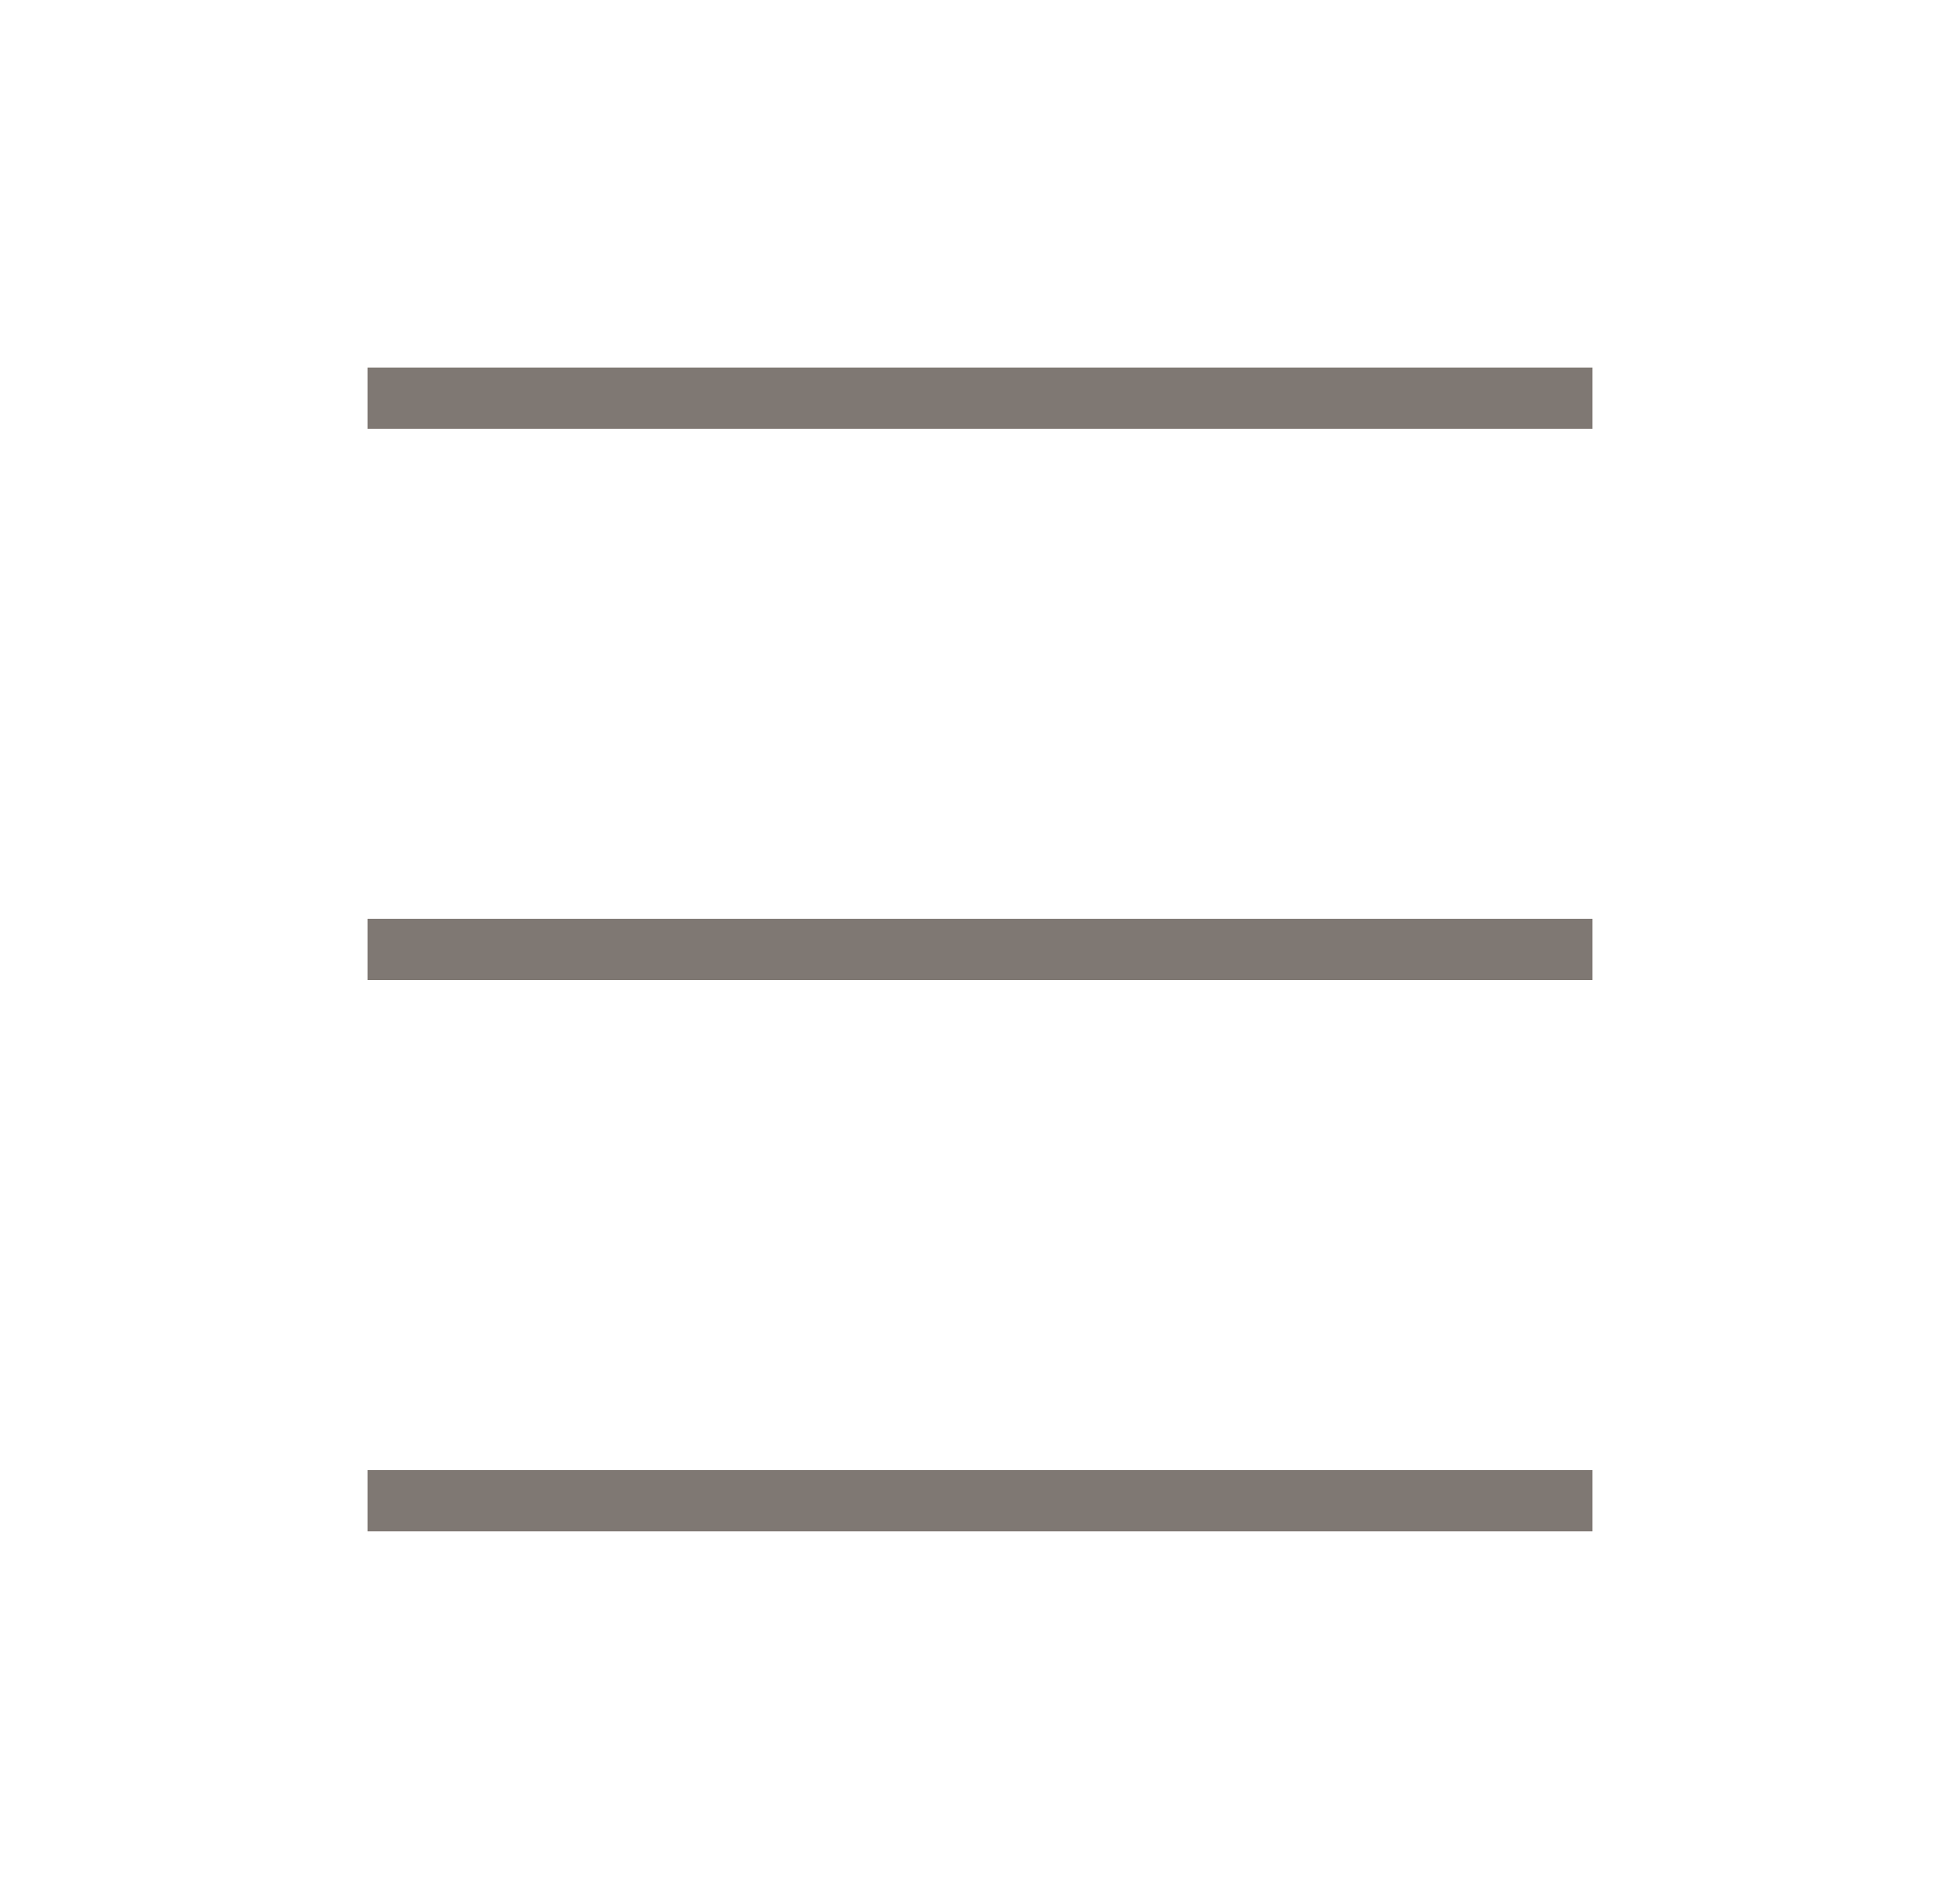
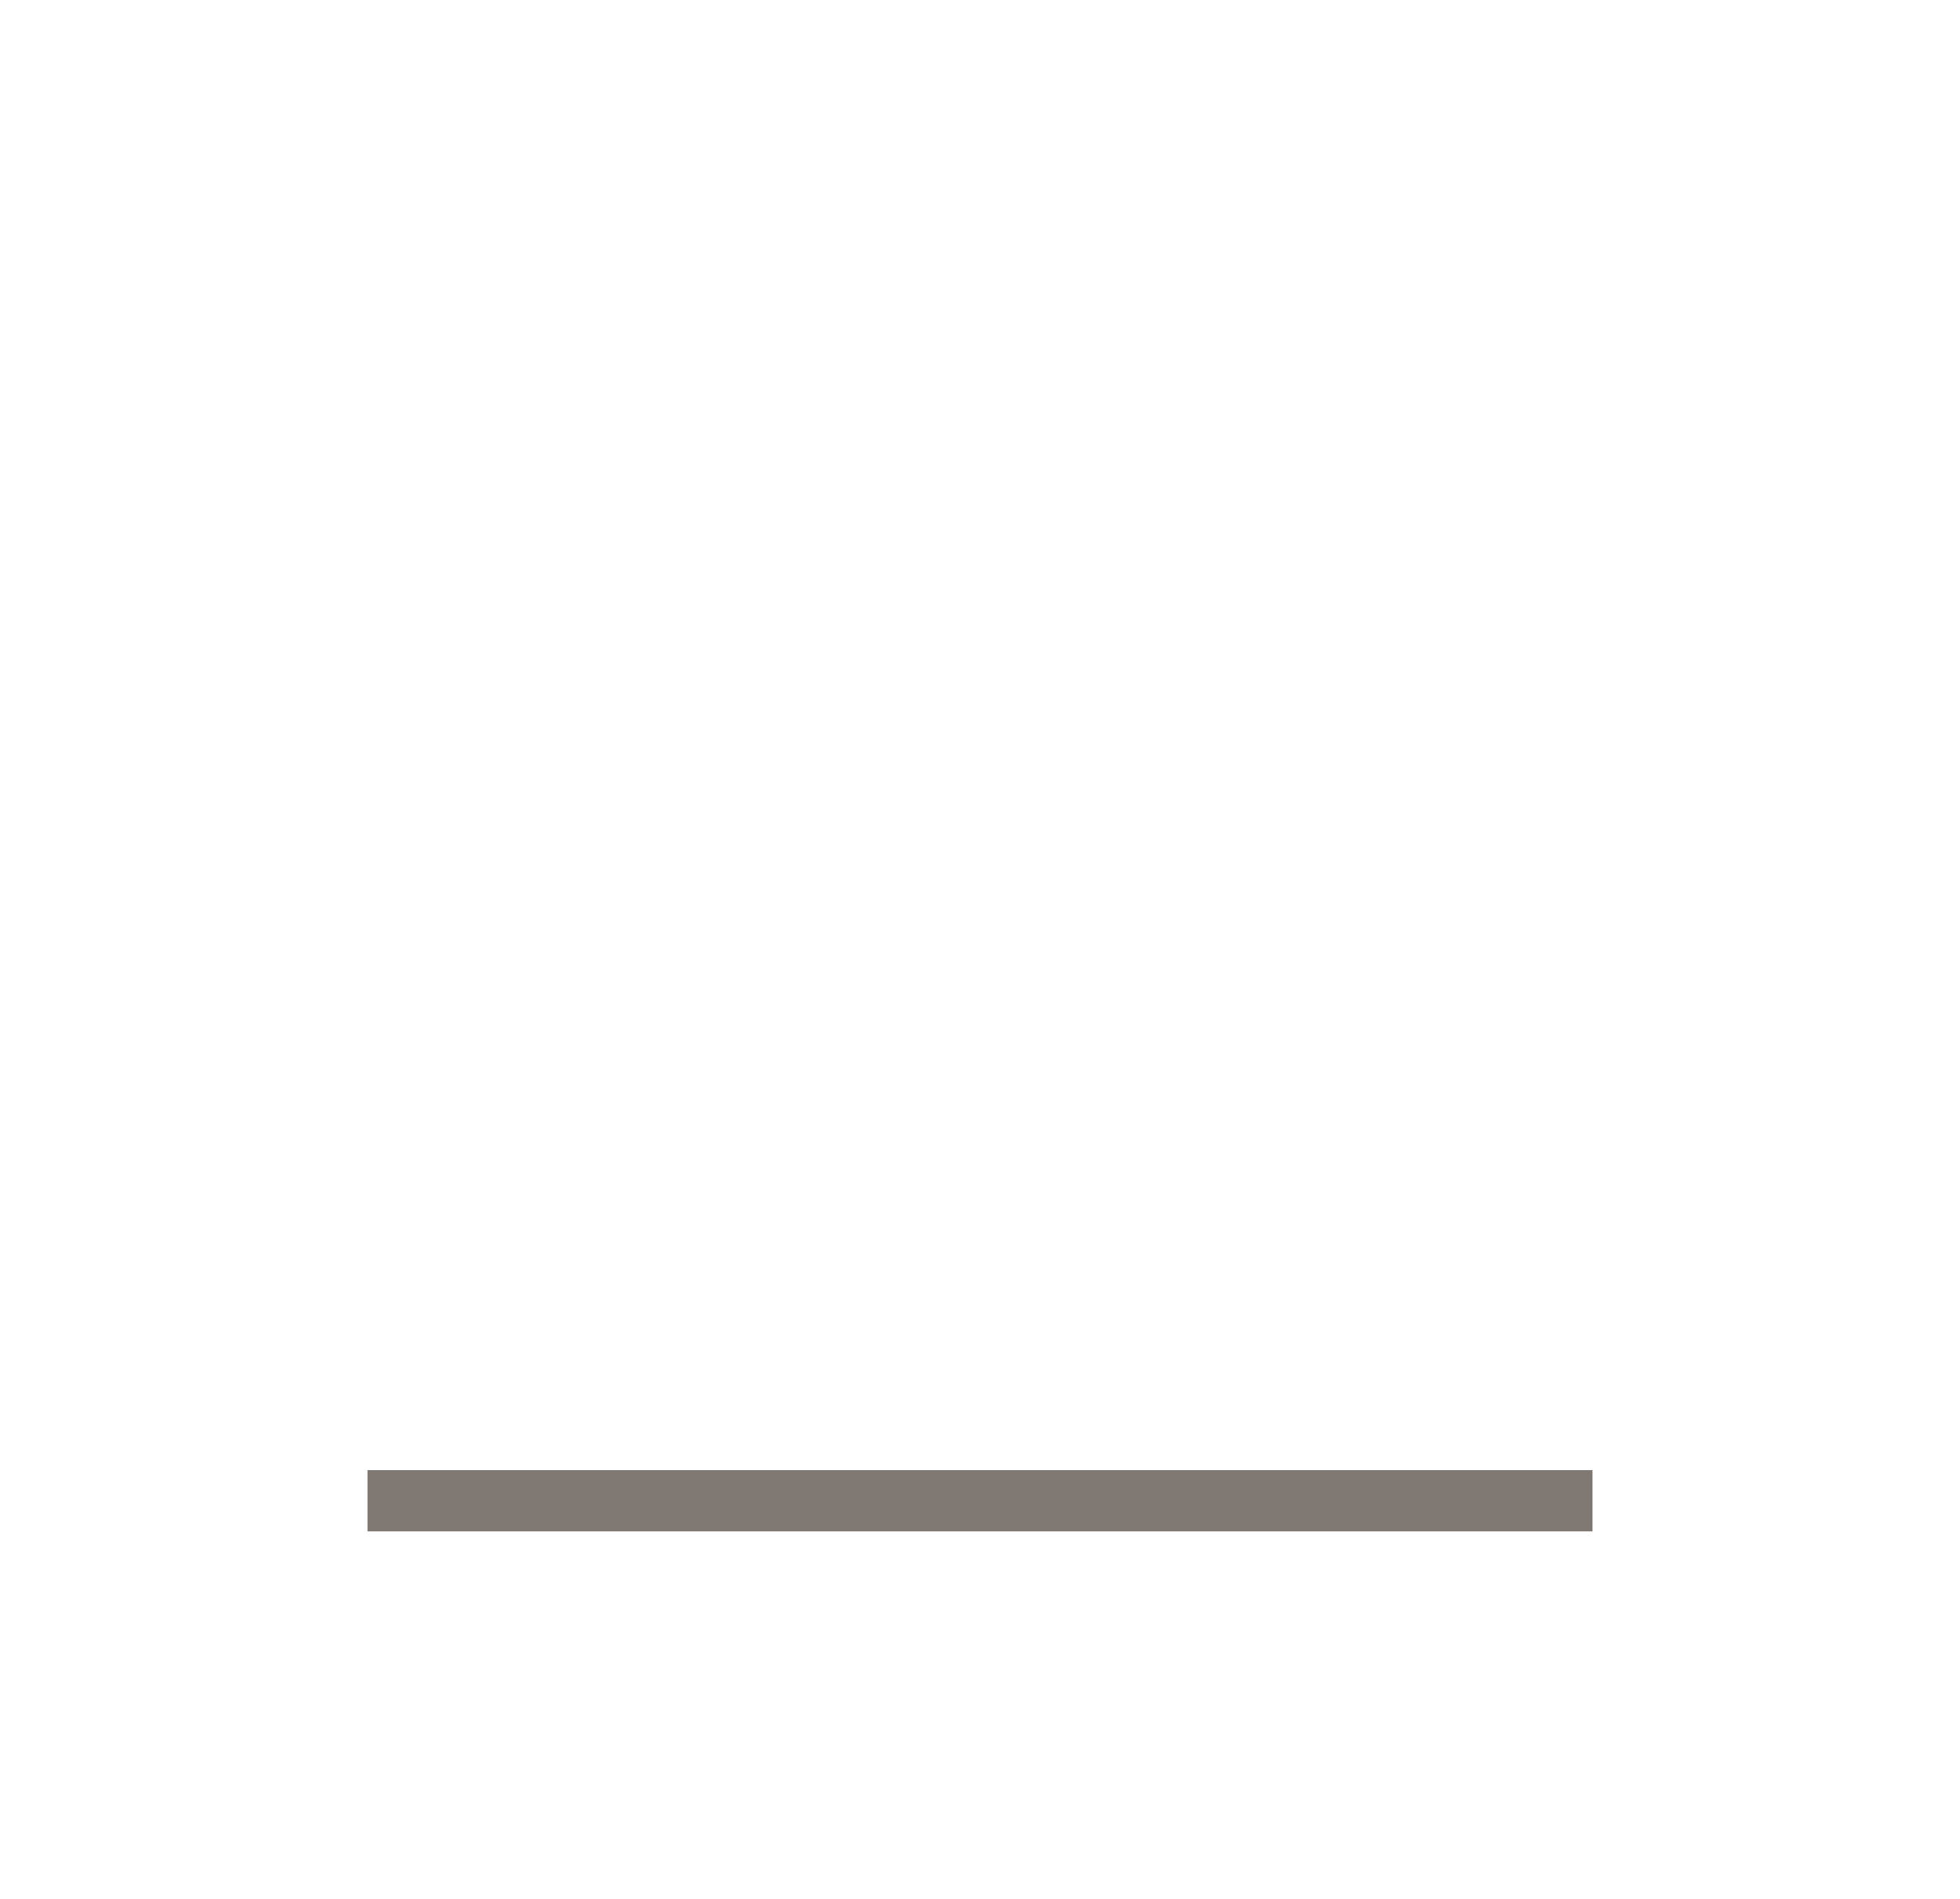
<svg xmlns="http://www.w3.org/2000/svg" width="64" height="62" viewBox="0 0 64 62" fill="none">
-   <rect x="12" y="12" width="40" height="2" fill="#7F7873" />
-   <rect x="12" y="30" width="40" height="2" fill="#7F7873" />
  <rect x="12" y="48" width="40" height="2" fill="#7F7873" />
</svg>